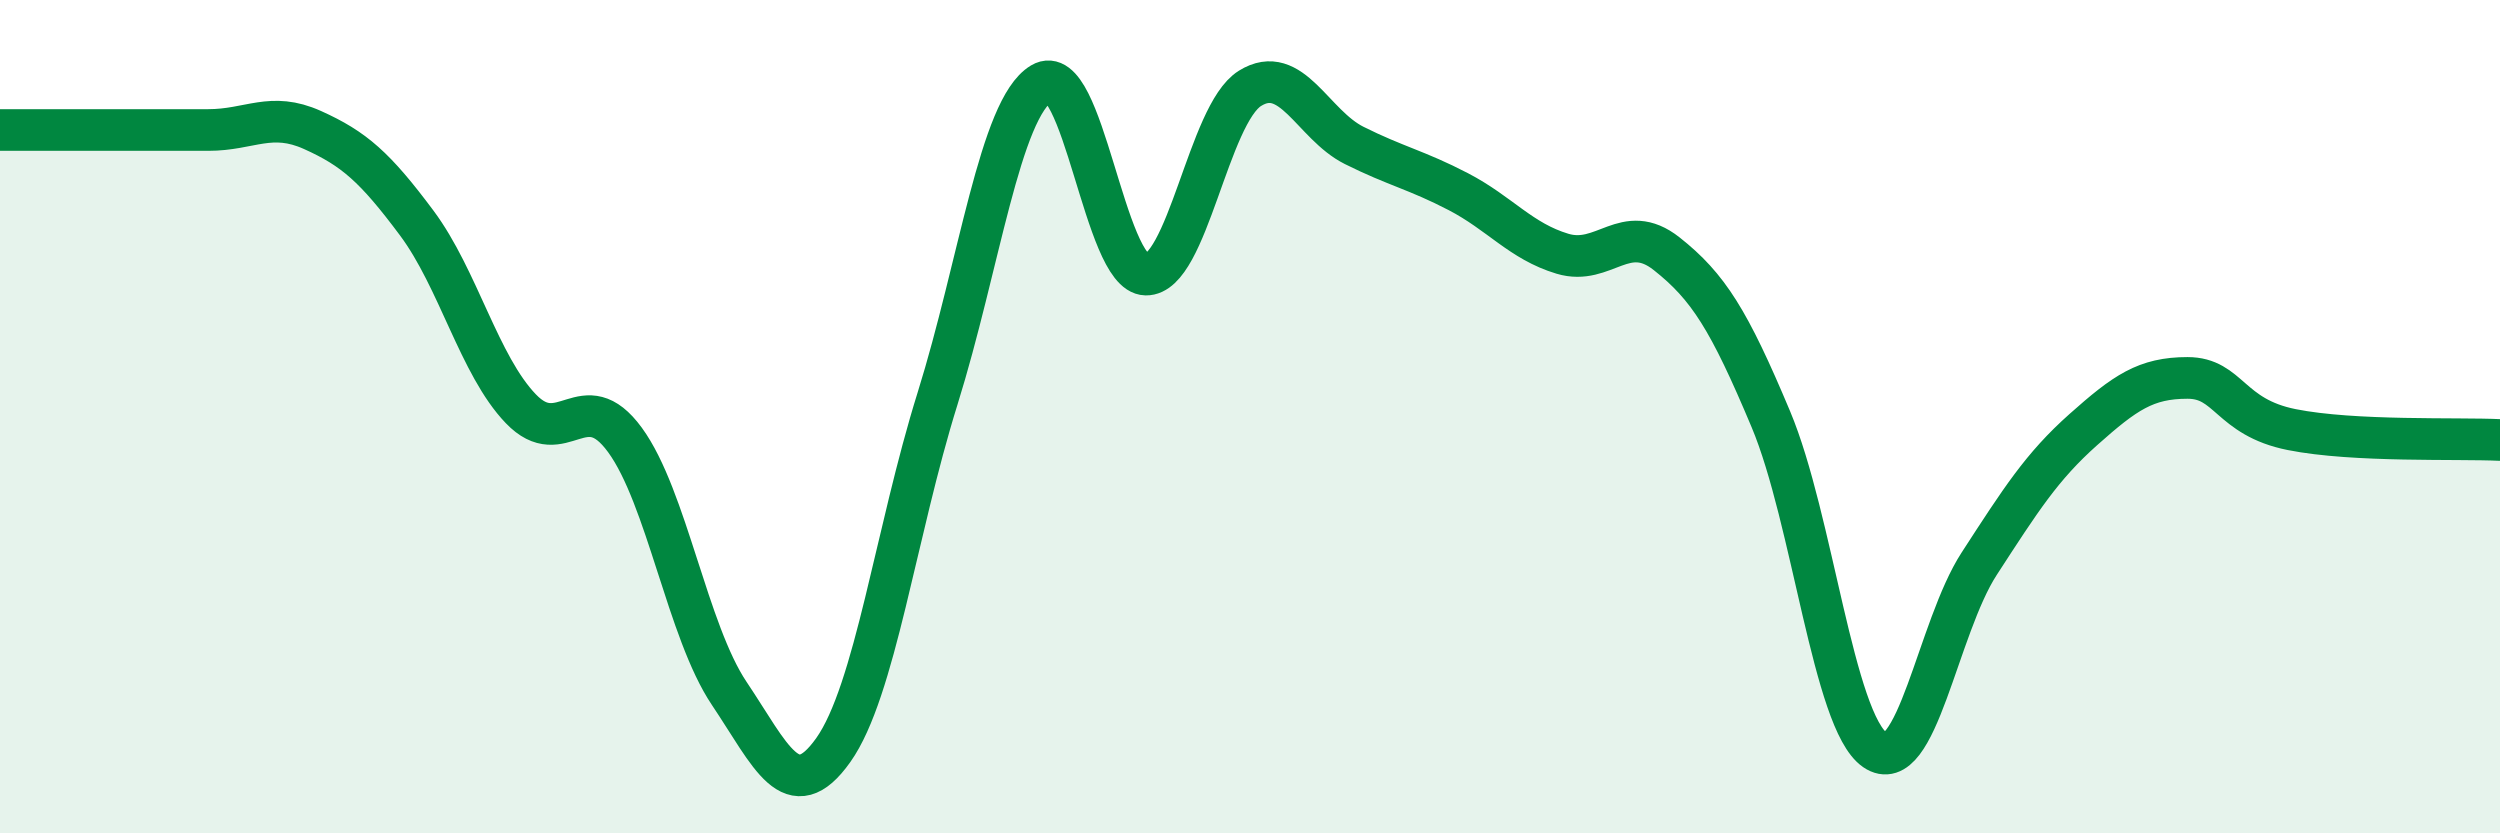
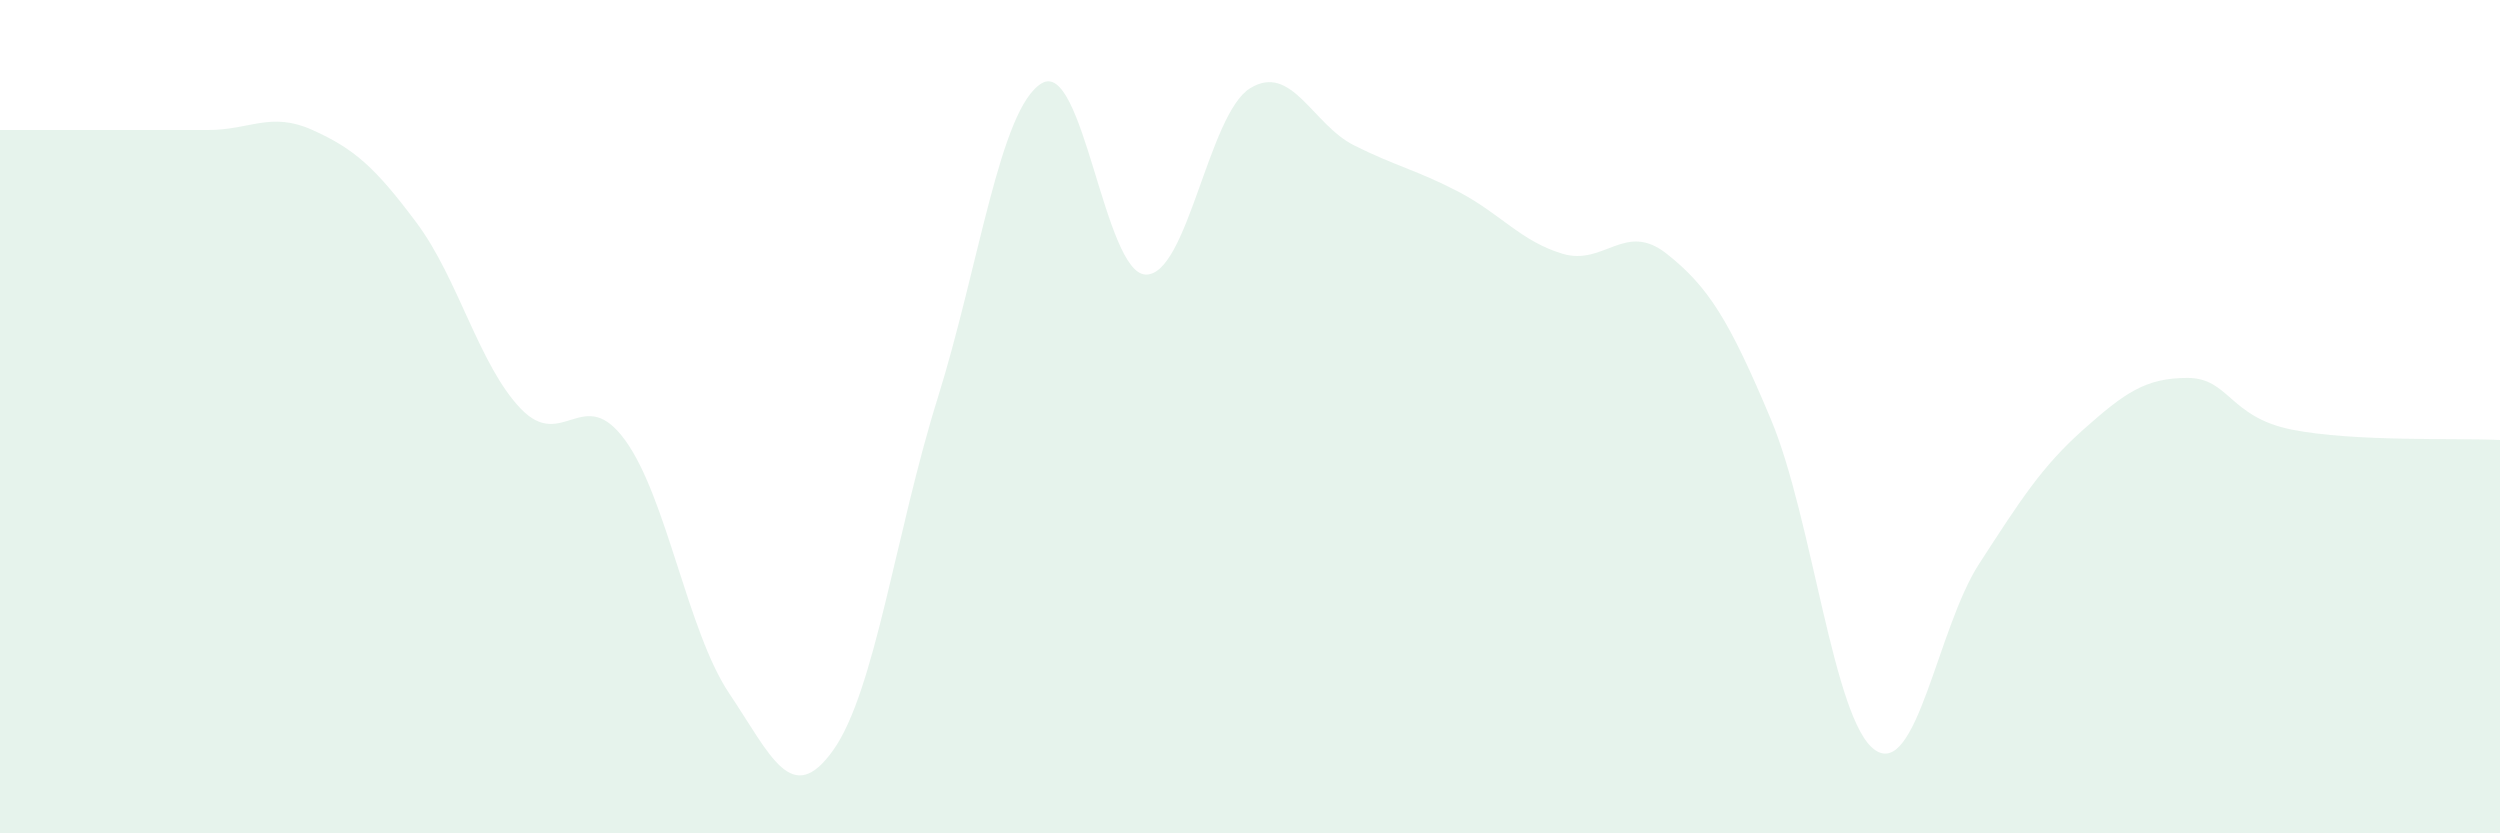
<svg xmlns="http://www.w3.org/2000/svg" width="60" height="20" viewBox="0 0 60 20">
  <path d="M 0,3.12 C 0.5,3.12 1.5,3.12 2.5,3.12 C 3.5,3.12 4,3.12 5,3.12 C 6,3.12 6.5,2.67 7.5,3.12 C 8.5,3.57 9,4.01 10,5.35 C 11,6.69 11.5,8.77 12.5,9.81 C 13.5,10.85 14,9.19 15,10.56 C 16,11.93 16.5,15.15 17.5,16.64 C 18.5,18.13 19,19.41 20,18 C 21,16.59 21.5,12.77 22.5,9.57 C 23.5,6.37 24,2.6 25,2 C 26,1.4 26.5,6.57 27.5,6.59 C 28.5,6.61 29,2.74 30,2.12 C 31,1.5 31.5,2.99 32.5,3.49 C 33.5,3.99 34,4.08 35,4.6 C 36,5.12 36.5,5.79 37.5,6.09 C 38.5,6.39 39,5.3 40,6.09 C 41,6.88 41.5,7.68 42.5,10.06 C 43.5,12.44 44,17.31 45,18 C 46,18.69 46.5,15.07 47.5,13.53 C 48.5,11.99 49,11.2 50,10.31 C 51,9.42 51.5,9.07 52.5,9.07 C 53.5,9.07 53.5,10.01 55,10.31 C 56.5,10.61 59,10.51 60,10.56L60 20L0 20Z" fill="#008740" opacity="0.1" stroke-linecap="round" stroke-linejoin="round" />
-   <path d="M 0,3.12 C 0.5,3.12 1.5,3.12 2.5,3.12 C 3.5,3.12 4,3.12 5,3.12 C 6,3.12 6.5,2.67 7.5,3.12 C 8.5,3.57 9,4.01 10,5.35 C 11,6.69 11.5,8.77 12.5,9.81 C 13.5,10.85 14,9.19 15,10.56 C 16,11.93 16.5,15.15 17.5,16.64 C 18.5,18.13 19,19.41 20,18 C 21,16.59 21.5,12.77 22.5,9.57 C 23.5,6.37 24,2.6 25,2 C 26,1.4 26.5,6.57 27.5,6.59 C 28.5,6.61 29,2.74 30,2.12 C 31,1.5 31.5,2.99 32.5,3.49 C 33.5,3.99 34,4.08 35,4.6 C 36,5.12 36.5,5.79 37.5,6.09 C 38.5,6.39 39,5.3 40,6.09 C 41,6.88 41.5,7.68 42.5,10.06 C 43.5,12.44 44,17.31 45,18 C 46,18.69 46.5,15.07 47.5,13.53 C 48.5,11.99 49,11.2 50,10.31 C 51,9.42 51.5,9.07 52.5,9.07 C 53.5,9.07 53.5,10.01 55,10.31 C 56.5,10.61 59,10.51 60,10.56" stroke="#008740" stroke-width="1" fill="none" stroke-linecap="round" stroke-linejoin="round" />
</svg>